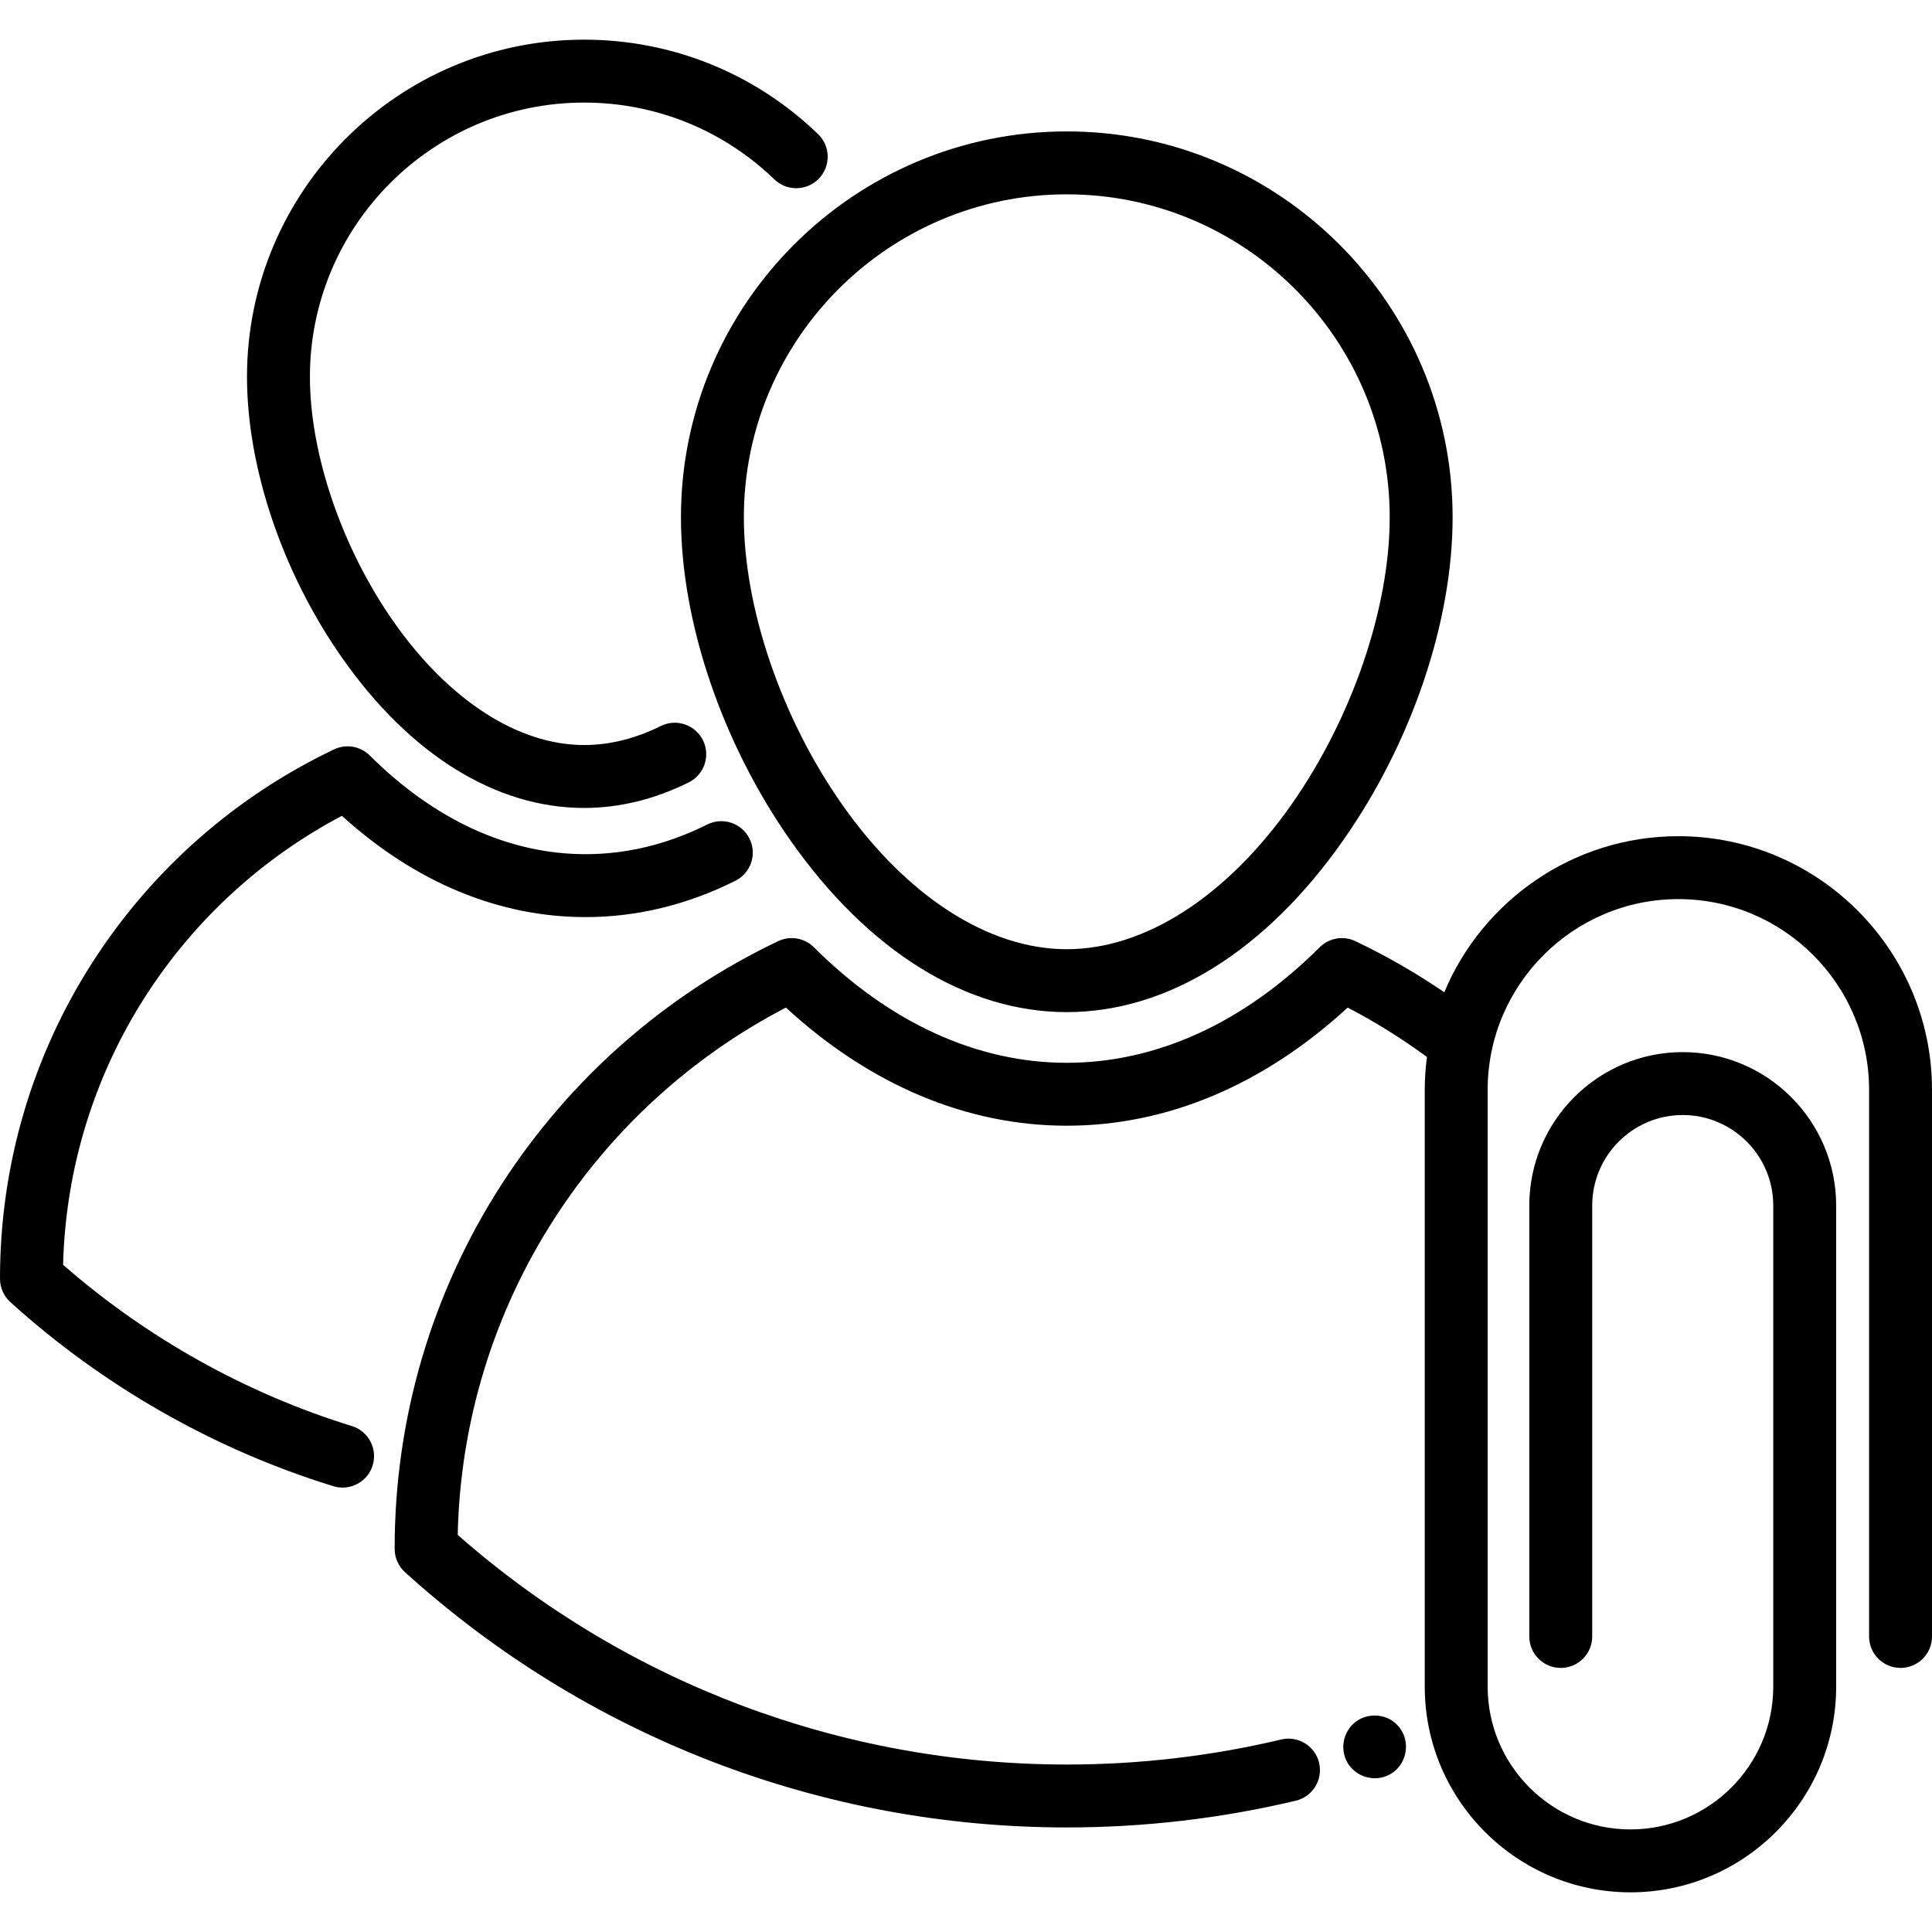
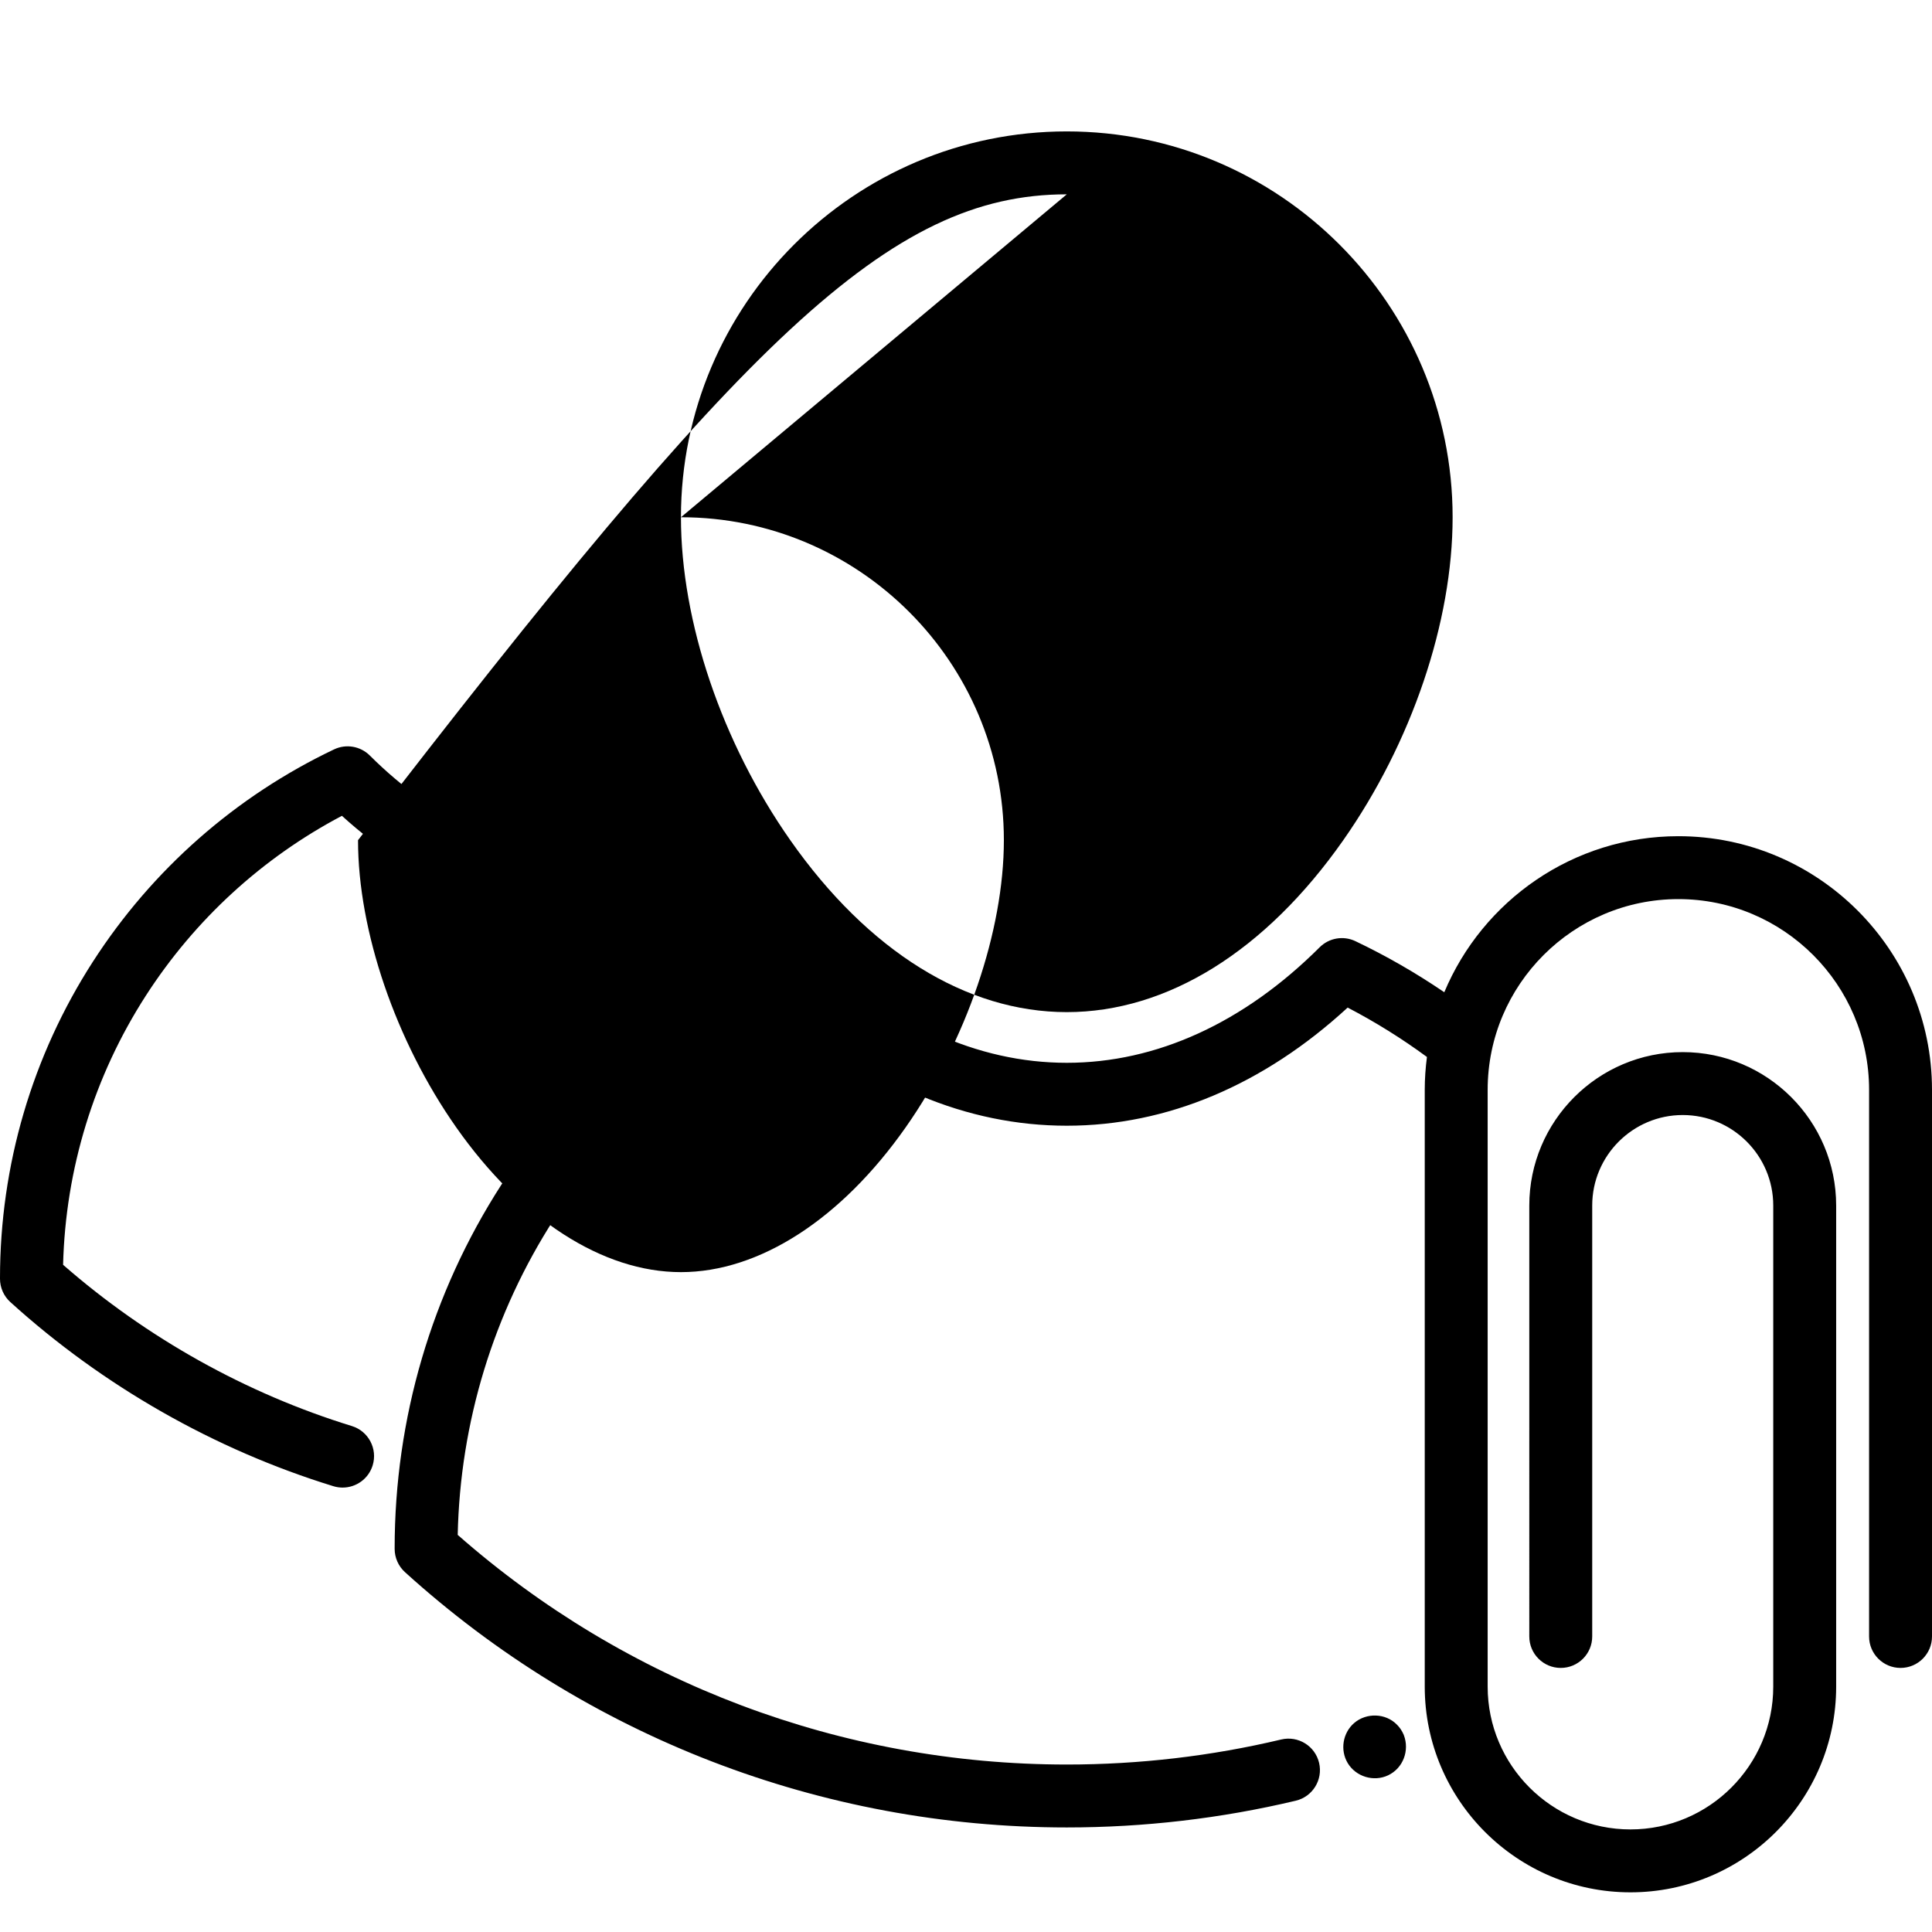
<svg xmlns="http://www.w3.org/2000/svg" version="1.1" id="Layer_1" x="0px" y="0px" viewBox="0 0 460.609 460.609" style="enable-background:new 0 0 460.609 460.609;" xml:space="preserve">
  <g>
    <g>
      <g>
-         <path d="M162.346,123.317c0,24.949,9.759,53.752,26.106,77.048c18.524,26.398,41.921,40.936,65.881,40.936     c23.96,0,47.357-14.538,65.881-40.936c16.347-23.296,26.106-52.099,26.106-77.048c0-50.722-41.266-91.988-91.987-91.988     C203.611,31.33,162.346,72.595,162.346,123.317z M254.333,46.33c42.451,0,76.987,34.537,76.987,76.988     c0,21.655-8.961,47.876-23.385,68.432c-15.409,21.958-34.946,34.552-53.603,34.552c-18.657,0-38.194-12.594-53.603-34.552     c-14.425-20.556-23.385-46.777-23.385-68.432C177.346,80.866,211.882,46.33,254.333,46.33z" />
+         <path d="M162.346,123.317c0,24.949,9.759,53.752,26.106,77.048c18.524,26.398,41.921,40.936,65.881,40.936     c23.96,0,47.357-14.538,65.881-40.936c16.347-23.296,26.106-52.099,26.106-77.048c0-50.722-41.266-91.988-91.987-91.988     C203.611,31.33,162.346,72.595,162.346,123.317z c42.451,0,76.987,34.537,76.987,76.988     c0,21.655-8.961,47.876-23.385,68.432c-15.409,21.958-34.946,34.552-53.603,34.552c-18.657,0-38.194-12.594-53.603-34.552     c-14.425-20.556-23.385-46.777-23.385-68.432C177.346,80.866,211.882,46.33,254.333,46.33z" />
        <path d="M334.667,413.602c-0.073-0.172-0.063-0.145-0.034-0.072c-0.378-0.873-0.911-1.695-1.596-2.358     c-2.683-2.764-7.271-2.884-10.173-0.401c-2.742,2.347-3.417,6.452-1.562,9.554c1.95,3.26,6.2,4.558,9.64,2.927     c3.585-1.7,5.146-5.913,3.75-9.576C334.723,413.752,334.737,413.782,334.667,413.602z" />
        <path d="M83.884,339.985c-25.171-7.743-48.904-21.005-68.843-38.444c0.582-22.87,7.375-44.992,19.735-64.173     c11.678-18.125,27.768-32.861,46.742-42.868c17.409,15.818,37.386,24.147,58.071,24.147c12.229,0,24.253-2.914,35.739-8.662     c3.704-1.854,5.204-6.359,3.351-10.063c-1.853-3.704-6.359-5.205-10.063-3.351c-9.382,4.695-19.148,7.076-29.026,7.076     c-18.208,0-35.991-8.134-51.423-23.524c-2.245-2.239-5.657-2.822-8.52-1.461c-23.486,11.18-43.362,28.671-57.48,50.582     C7.665,251.749,0,277.861,0,304.756v0.112c0,2.116,0.894,4.134,2.461,5.556c22.061,20.007,48.691,35.187,77.013,43.898     c0.734,0.226,1.477,0.333,2.208,0.333c3.206,0,6.174-2.072,7.166-5.297C90.065,345.4,87.843,341.203,83.884,339.985z" />
-         <path d="M139.256,192.624c8.412,0,16.807-2.053,24.953-6.101c3.709-1.844,5.222-6.345,3.378-10.054     c-1.843-3.709-6.344-5.221-10.054-3.378c-6.053,3.008-12.202,4.534-18.277,4.534c-15.752,0-32.296-10.703-45.389-29.364     c-12.325-17.566-19.981-39.957-19.981-58.436c0-36.045,29.325-65.37,65.37-65.37c17.013,0,33.124,6.504,45.367,18.315     c2.98,2.875,7.729,2.79,10.604-0.19c2.876-2.981,2.791-7.729-0.19-10.604c-15.053-14.522-34.863-22.52-55.781-22.52     c-44.316,0-80.37,36.054-80.37,80.37c0,21.726,8.487,46.792,22.702,67.051C97.763,179.928,118.243,192.624,139.256,192.624z" />
        <path d="M400.14,199.357c-25.101,0-46.672,15.376-55.806,37.202c-6.739-4.583-13.829-8.67-21.191-12.177     c-2.864-1.364-6.275-0.779-8.522,1.461c-18.063,18.017-38.908,27.54-60.283,27.54c-21.372,0-42.222-9.524-60.295-27.542     c-2.246-2.239-5.656-2.824-8.518-1.46c-26.961,12.832-49.78,32.911-65.989,58.065c-16.648,25.836-25.448,55.812-25.448,86.687     v0.13c0,2.117,0.895,4.135,2.462,5.556c43.291,39.249,99.328,60.864,157.788,60.864c18.44,0,36.806-2.145,54.586-6.375     c4.029-0.959,6.519-5.003,5.56-9.032c-0.958-4.029-4.997-6.521-9.032-5.561c-16.644,3.96-33.841,5.968-51.113,5.968     c-53.609,0-105.044-19.419-145.216-54.747c0.583-26.857,8.513-52.849,23.022-75.366c13.765-21.362,32.787-38.686,55.224-50.354     c20.057,18.449,43.11,28.167,66.969,28.167c23.861,0,46.911-9.718,66.958-28.165c6.595,3.434,12.921,7.381,18.902,11.775     c-0.333,2.566-0.524,5.176-0.524,7.832v142.284c0,27.042,22.001,49.043,49.043,49.043s49.043-22,49.043-49.043V287.415     c0-20.17-16.41-36.58-36.58-36.58s-36.58,16.41-36.58,36.58V390.15c0,4.142,3.357,7.5,7.5,7.5s7.5-3.358,7.5-7.5V287.415     c0-11.899,9.681-21.58,21.58-21.58s21.58,9.681,21.58,21.58v114.694c0,18.771-15.271,34.043-34.043,34.043     c-18.772,0-34.043-15.271-34.043-34.043V259.824c0-25.071,20.396-45.468,45.468-45.468c25.07,0,45.467,20.397,45.467,45.468     V390.15c0,4.142,3.357,7.5,7.5,7.5s7.5-3.358,7.5-7.5V259.824C460.608,226.483,433.482,199.357,400.14,199.357z" />
      </g>
    </g>
  </g>
  <g>
</g>
  <g>
</g>
  <g>
</g>
  <g>
</g>
  <g>
</g>
  <g>
</g>
  <g>
</g>
  <g>
</g>
  <g>
</g>
  <g>
</g>
  <g>
</g>
  <g>
</g>
  <g>
</g>
  <g>
</g>
  <g>
</g>
</svg>